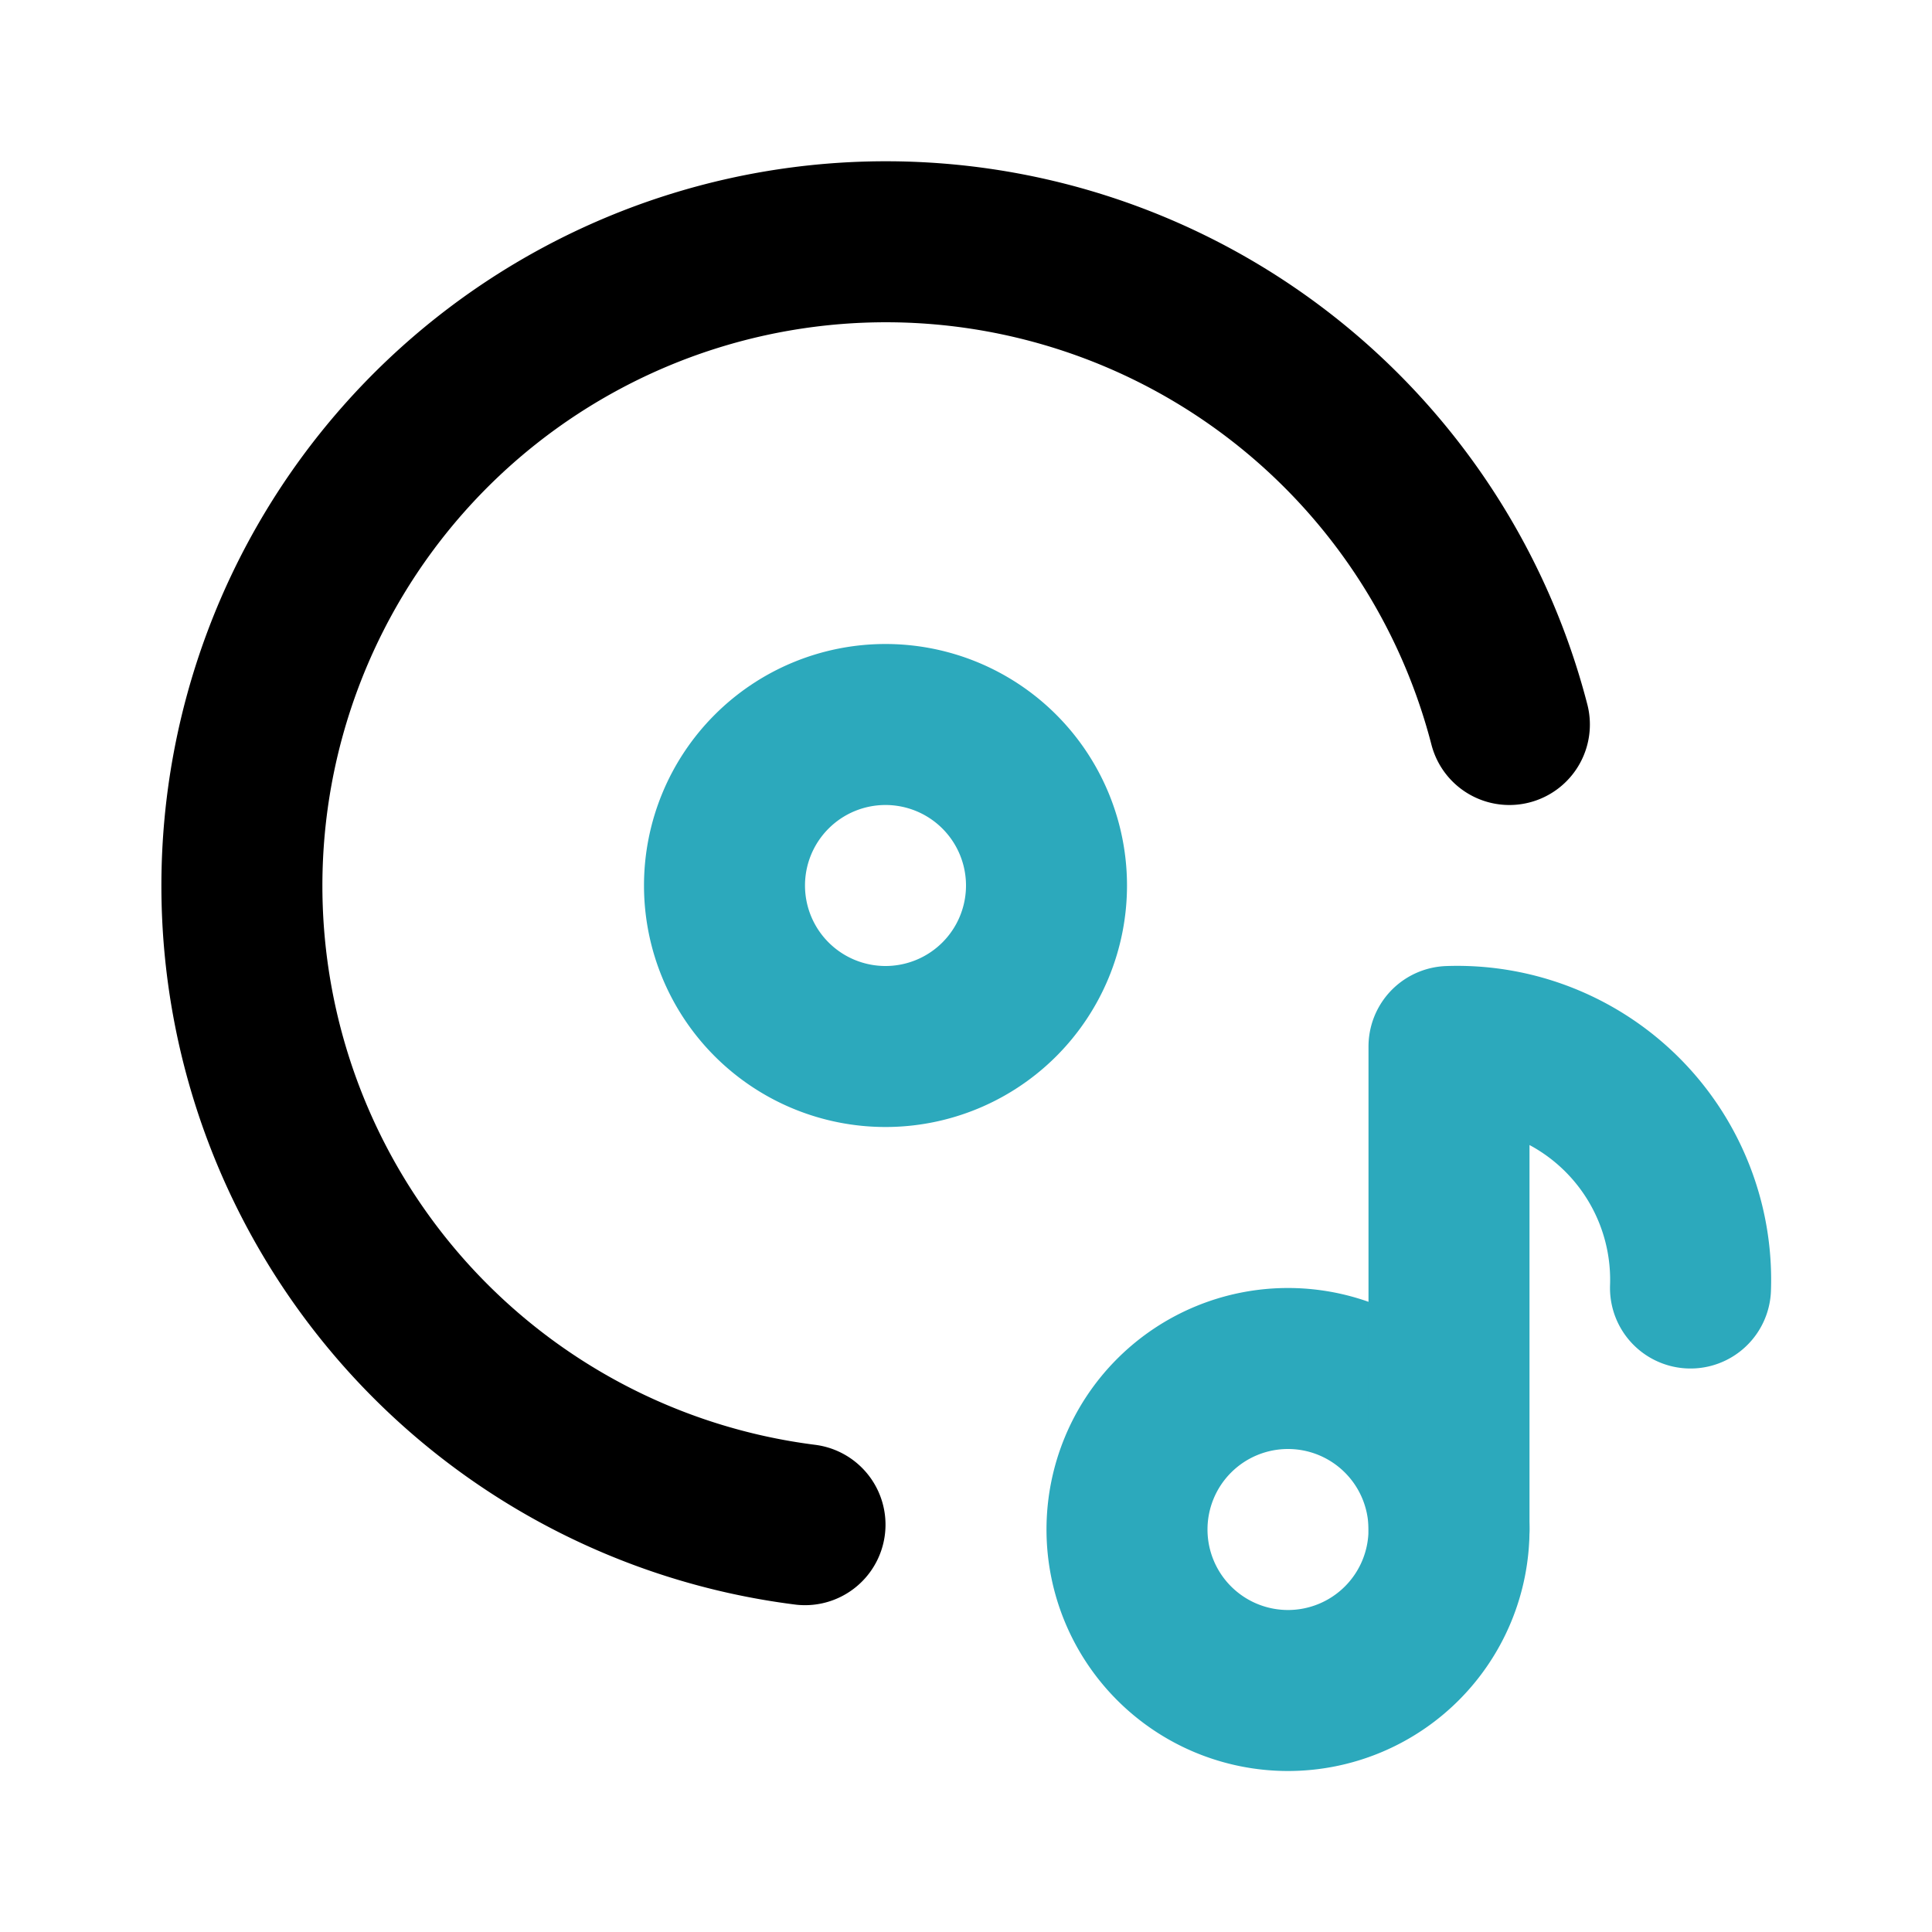
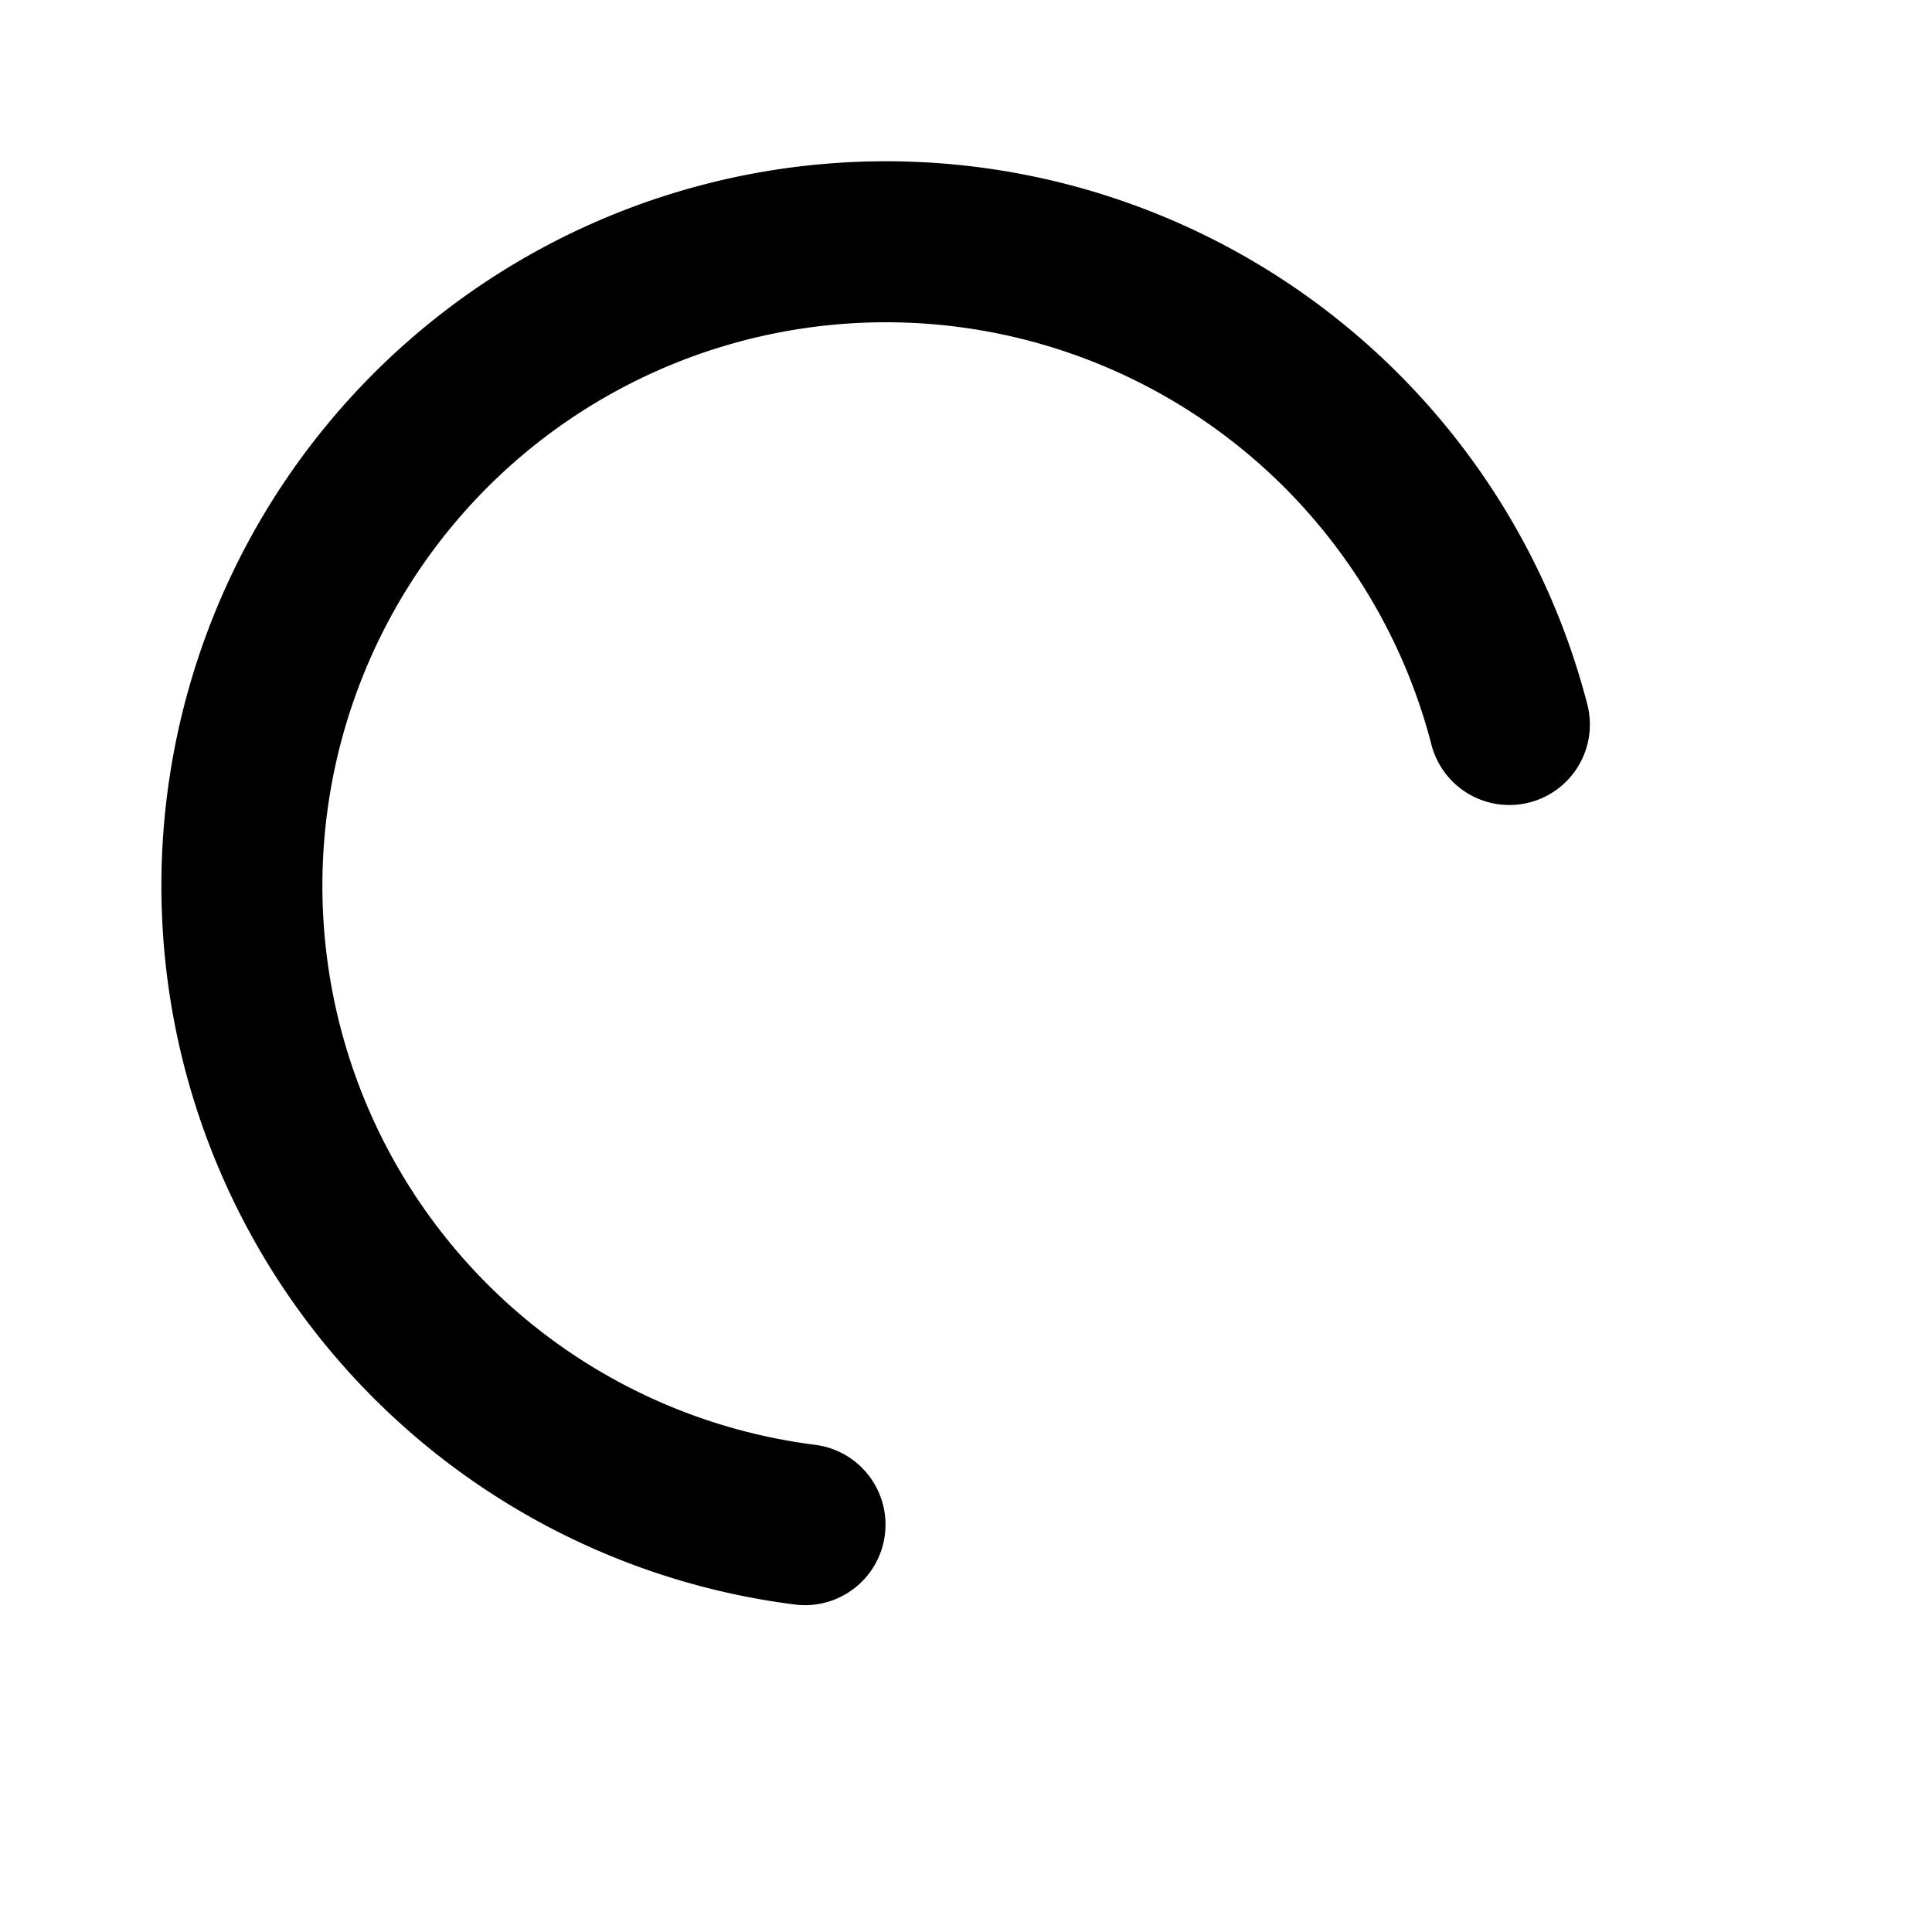
<svg xmlns="http://www.w3.org/2000/svg" fill="#000000" width="800px" height="800px" viewBox="0 0 24 24" id="cd-music-2" data-name="Line Color" class="icon line-color">
-   <path id="secondary" d="M11,9a2,2,0,1,0,2,2A2,2,0,0,0,11,9Zm7,10a2,2,0,1,1-2-2A2,2,0,0,1,18,19Z" style="fill: none; stroke: rgb(44, 169, 188); stroke-linecap: round; stroke-linejoin: round; stroke-width: 2;" />
-   <path id="secondary-2" data-name="secondary" d="M21,16a2.9,2.9,0,0,0-3-3v6" style="fill: none; stroke: rgb(44, 169, 188); stroke-linecap: round; stroke-linejoin: round; stroke-width: 2;" />
  <path id="primary" d="M10,18.94A8,8,0,1,1,18.75,9" style="fill: none; stroke: rgb(0, 0, 0); stroke-linecap: round; stroke-linejoin: round; stroke-width: 2;" />
</svg>